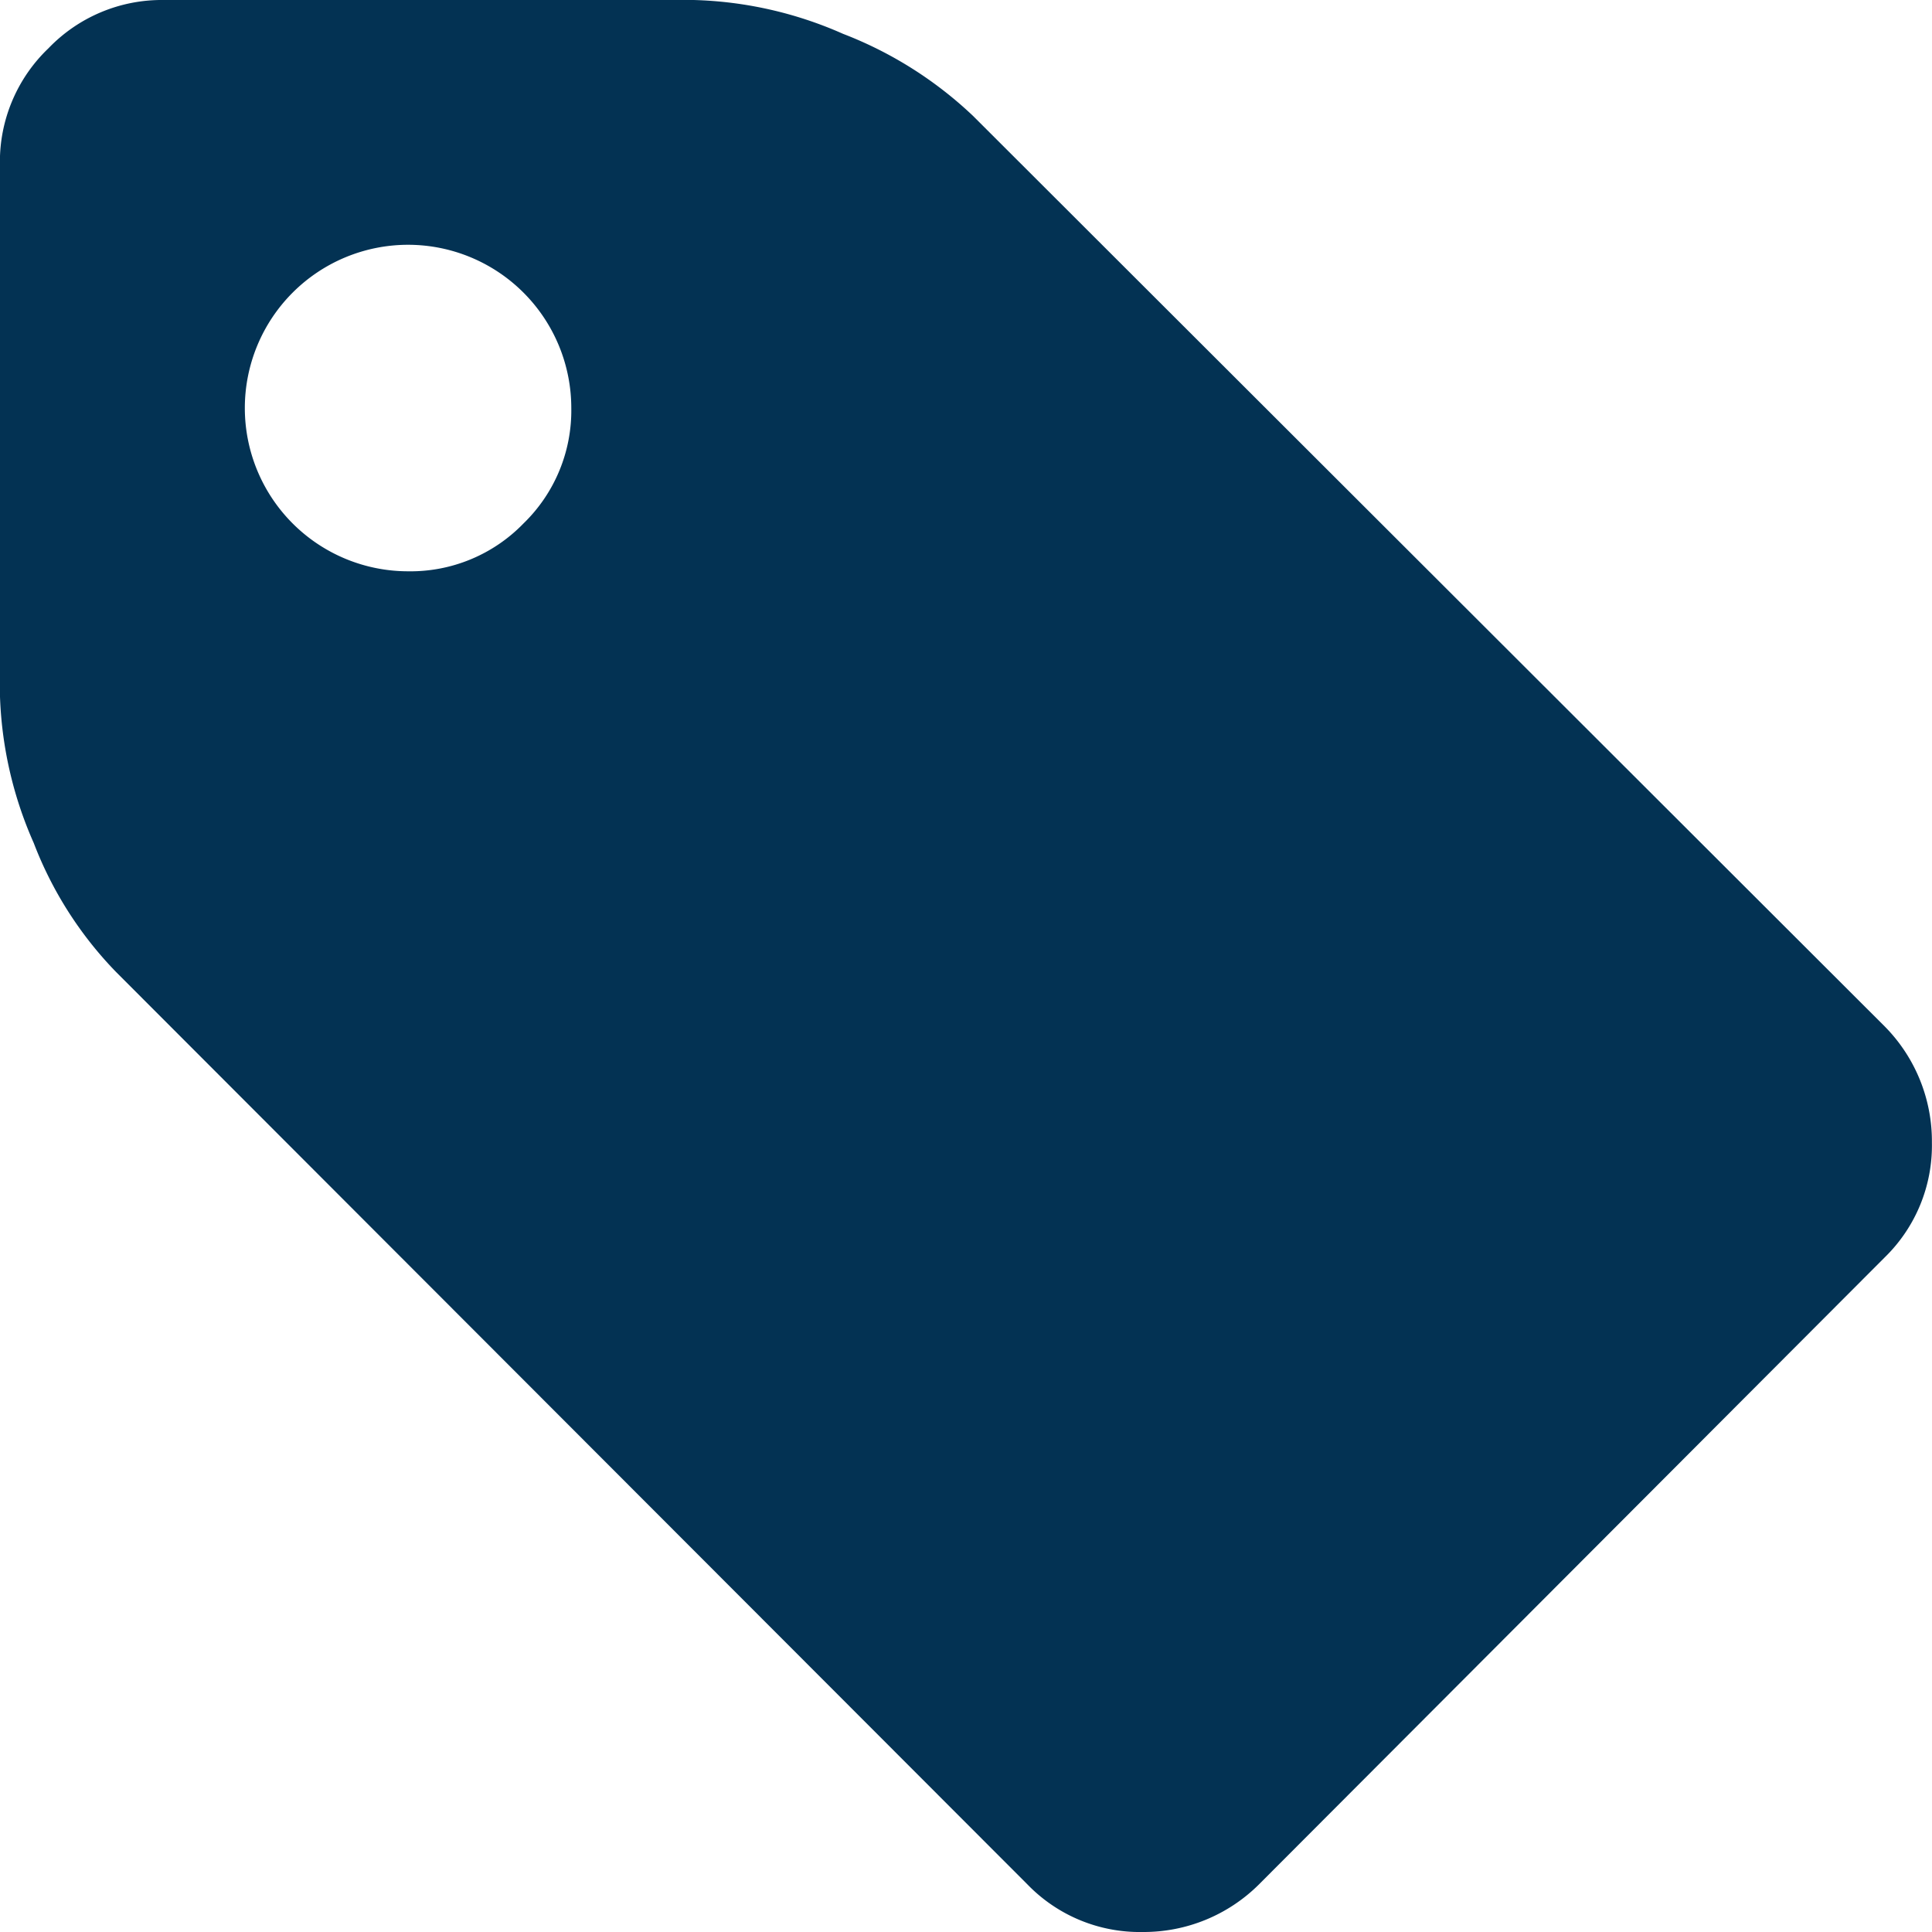
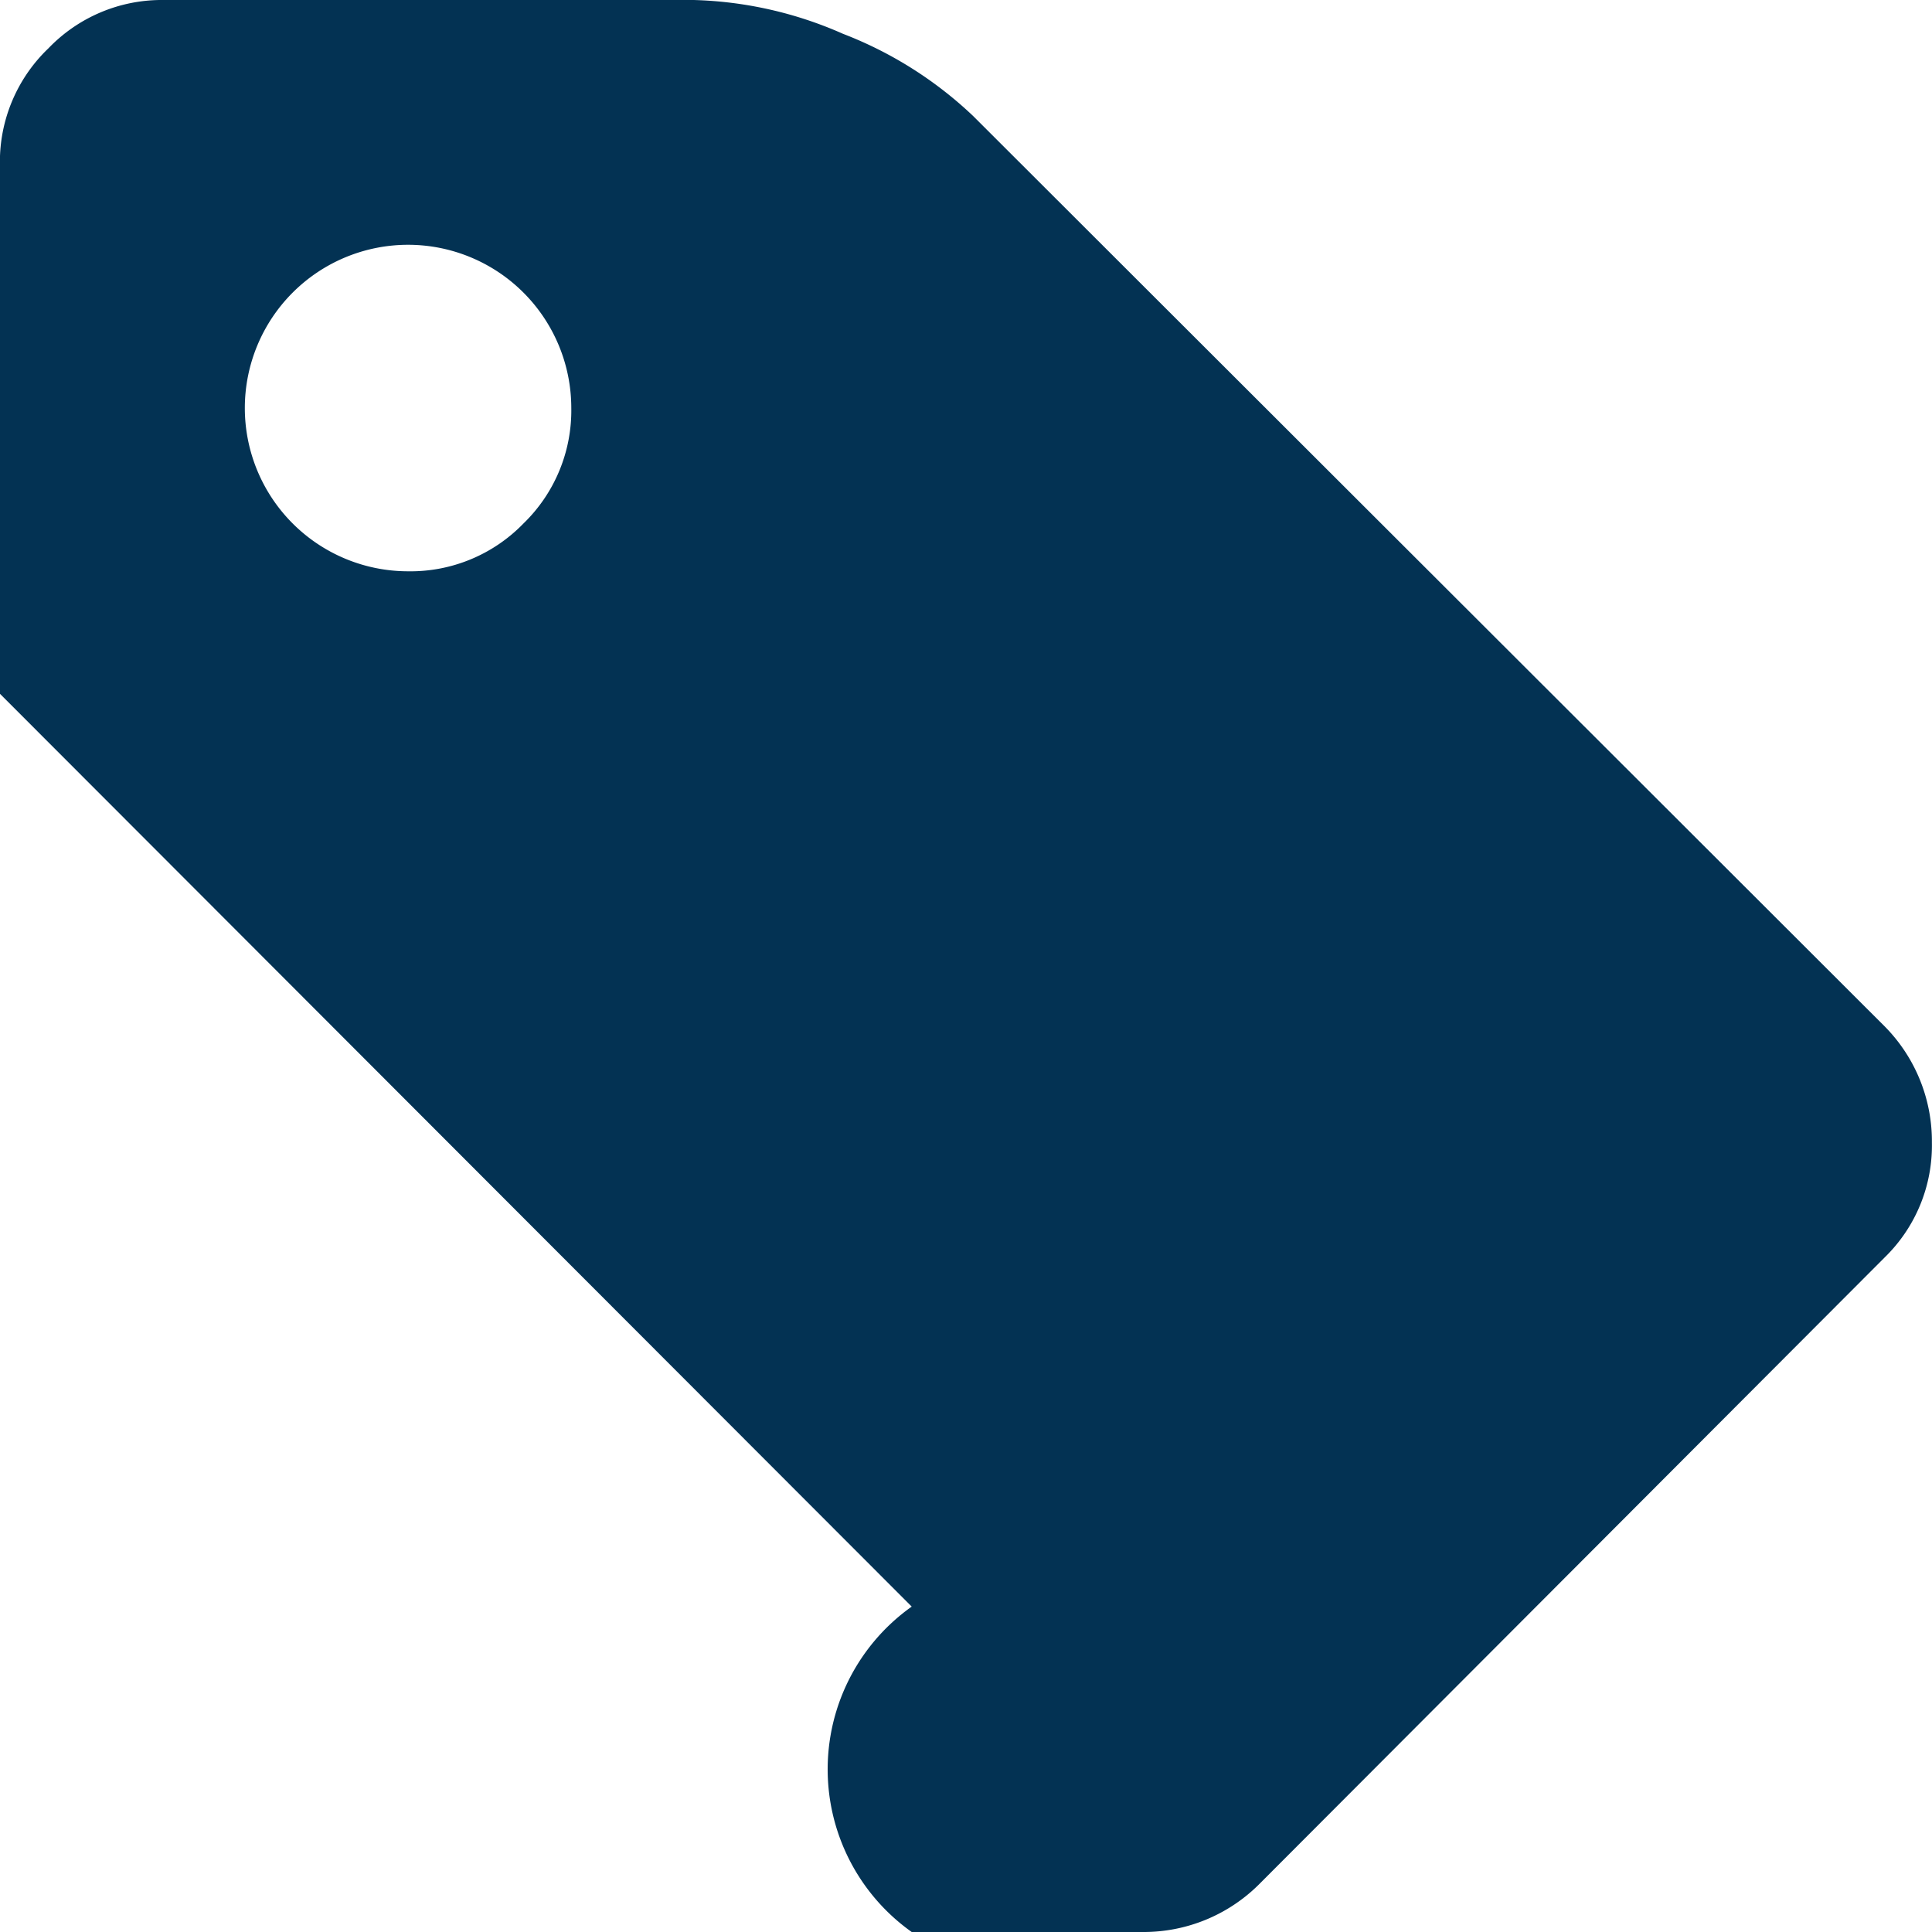
<svg xmlns="http://www.w3.org/2000/svg" width="40" height="40" viewBox="0 0 40 40">
  <g transform="translate(-0.002)">
-     <path d="M39.026,21.254,20.148,2.4A8.177,8.177,0,0,0,17.455.7,8.157,8.157,0,0,0,14.365,0H3.382A3.249,3.249,0,0,0,1.005,1,3.248,3.248,0,0,0,0,3.38V14.363a8.152,8.152,0,0,0,.7,3.089,7.868,7.868,0,0,0,1.7,2.667l18.878,18.9A3.234,3.234,0,0,0,23.659,40a3.382,3.382,0,0,0,2.4-.977l12.964-12.99A3.234,3.234,0,0,0,40,23.657,3.383,3.383,0,0,0,39.026,21.254ZM10.84,10.838a3.257,3.257,0,0,1-2.39.99,3.381,3.381,0,0,1-3.379-3.38,3.381,3.381,0,0,1,3.379-3.38,3.381,3.381,0,0,1,3.38,3.38A3.255,3.255,0,0,1,10.84,10.838Z" fill="#033253" />
+     <path d="M39.026,21.254,20.148,2.4A8.177,8.177,0,0,0,17.455.7,8.157,8.157,0,0,0,14.365,0H3.382A3.249,3.249,0,0,0,1.005,1,3.248,3.248,0,0,0,0,3.38V14.363l18.878,18.9A3.234,3.234,0,0,0,23.659,40a3.382,3.382,0,0,0,2.4-.977l12.964-12.99A3.234,3.234,0,0,0,40,23.657,3.383,3.383,0,0,0,39.026,21.254ZM10.84,10.838a3.257,3.257,0,0,1-2.39.99,3.381,3.381,0,0,1-3.379-3.38,3.381,3.381,0,0,1,3.379-3.38,3.381,3.381,0,0,1,3.38,3.38A3.255,3.255,0,0,1,10.84,10.838Z" fill="#033253" />
  </g>
</svg>